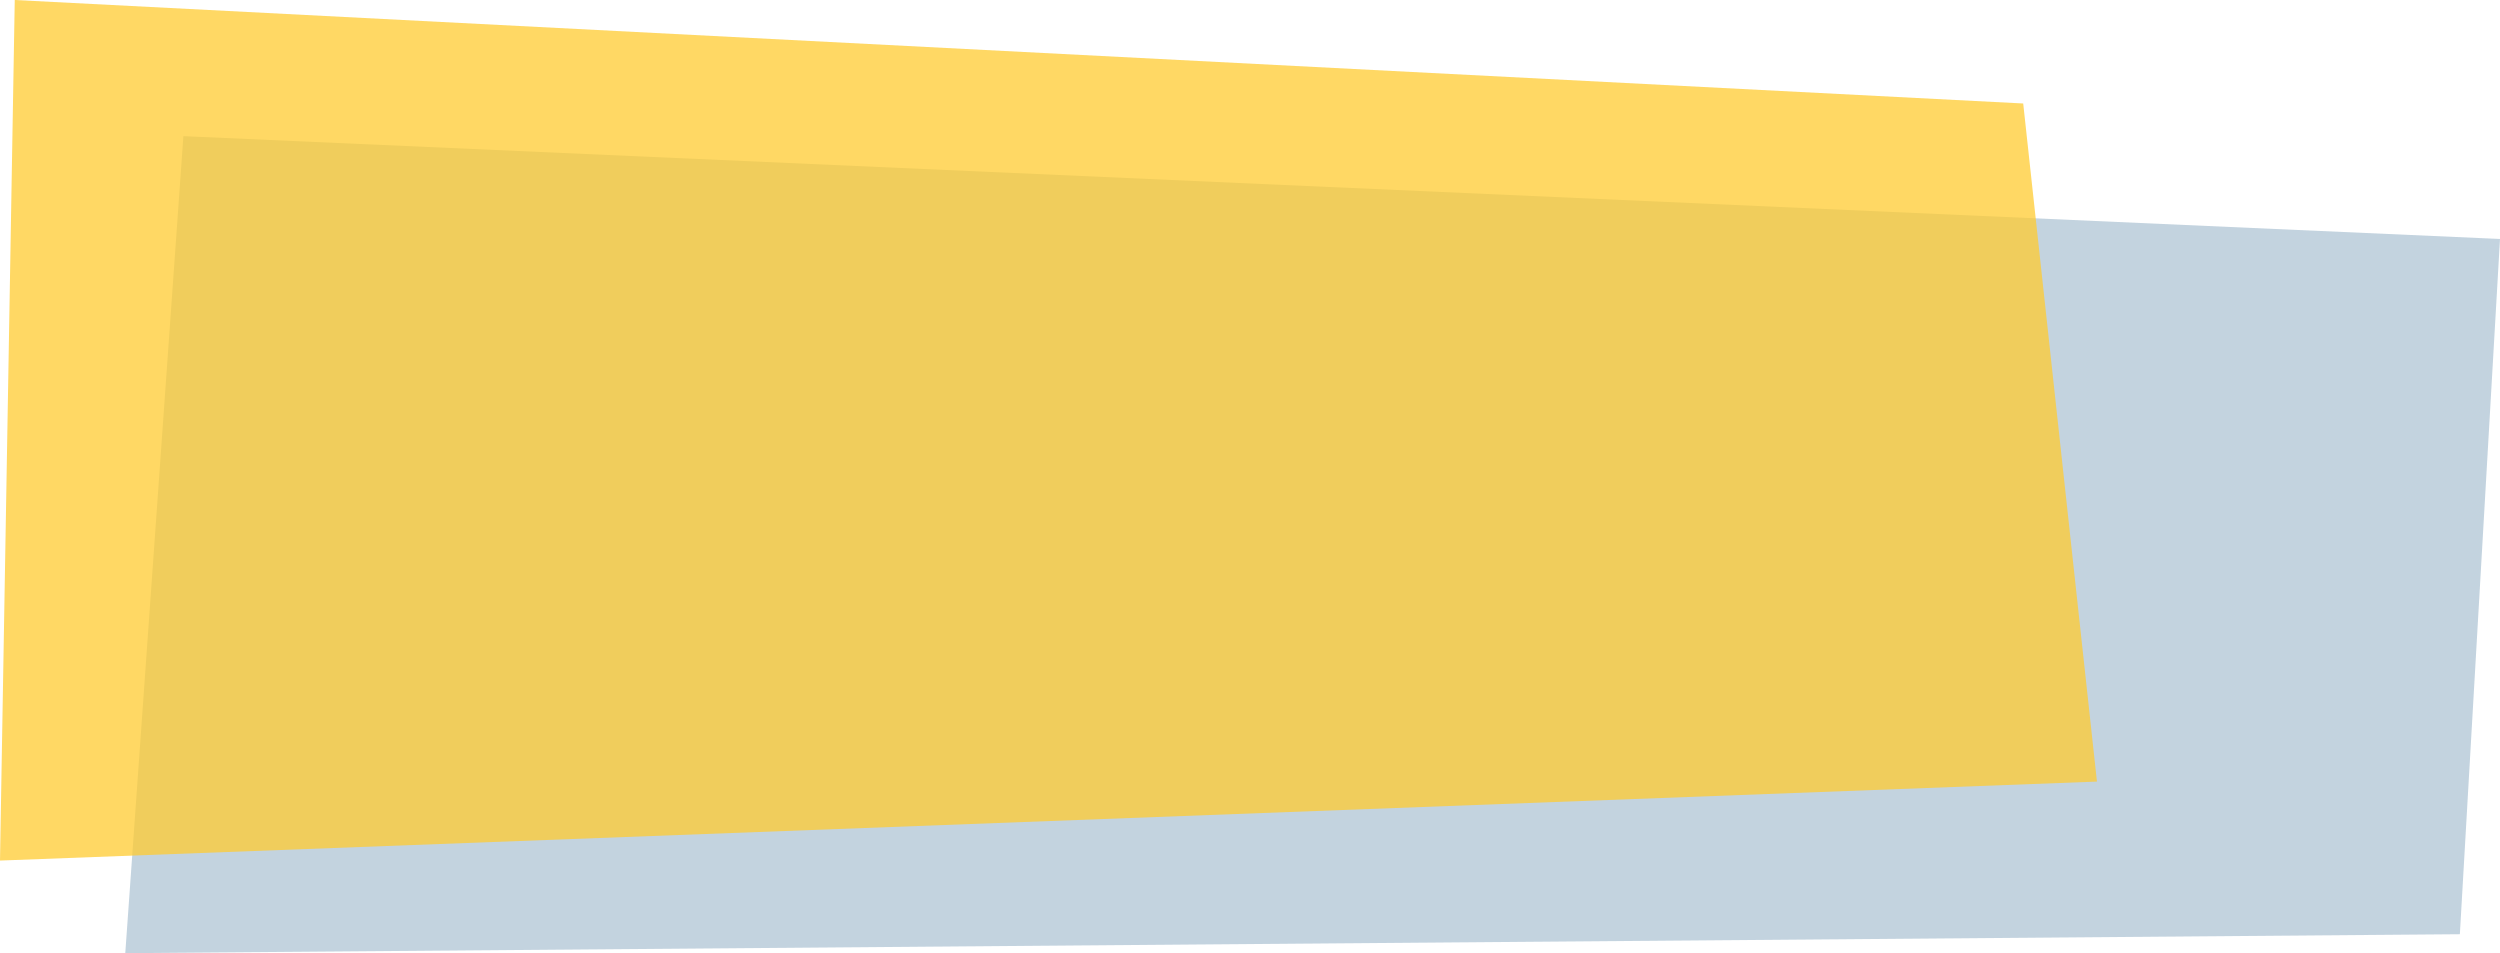
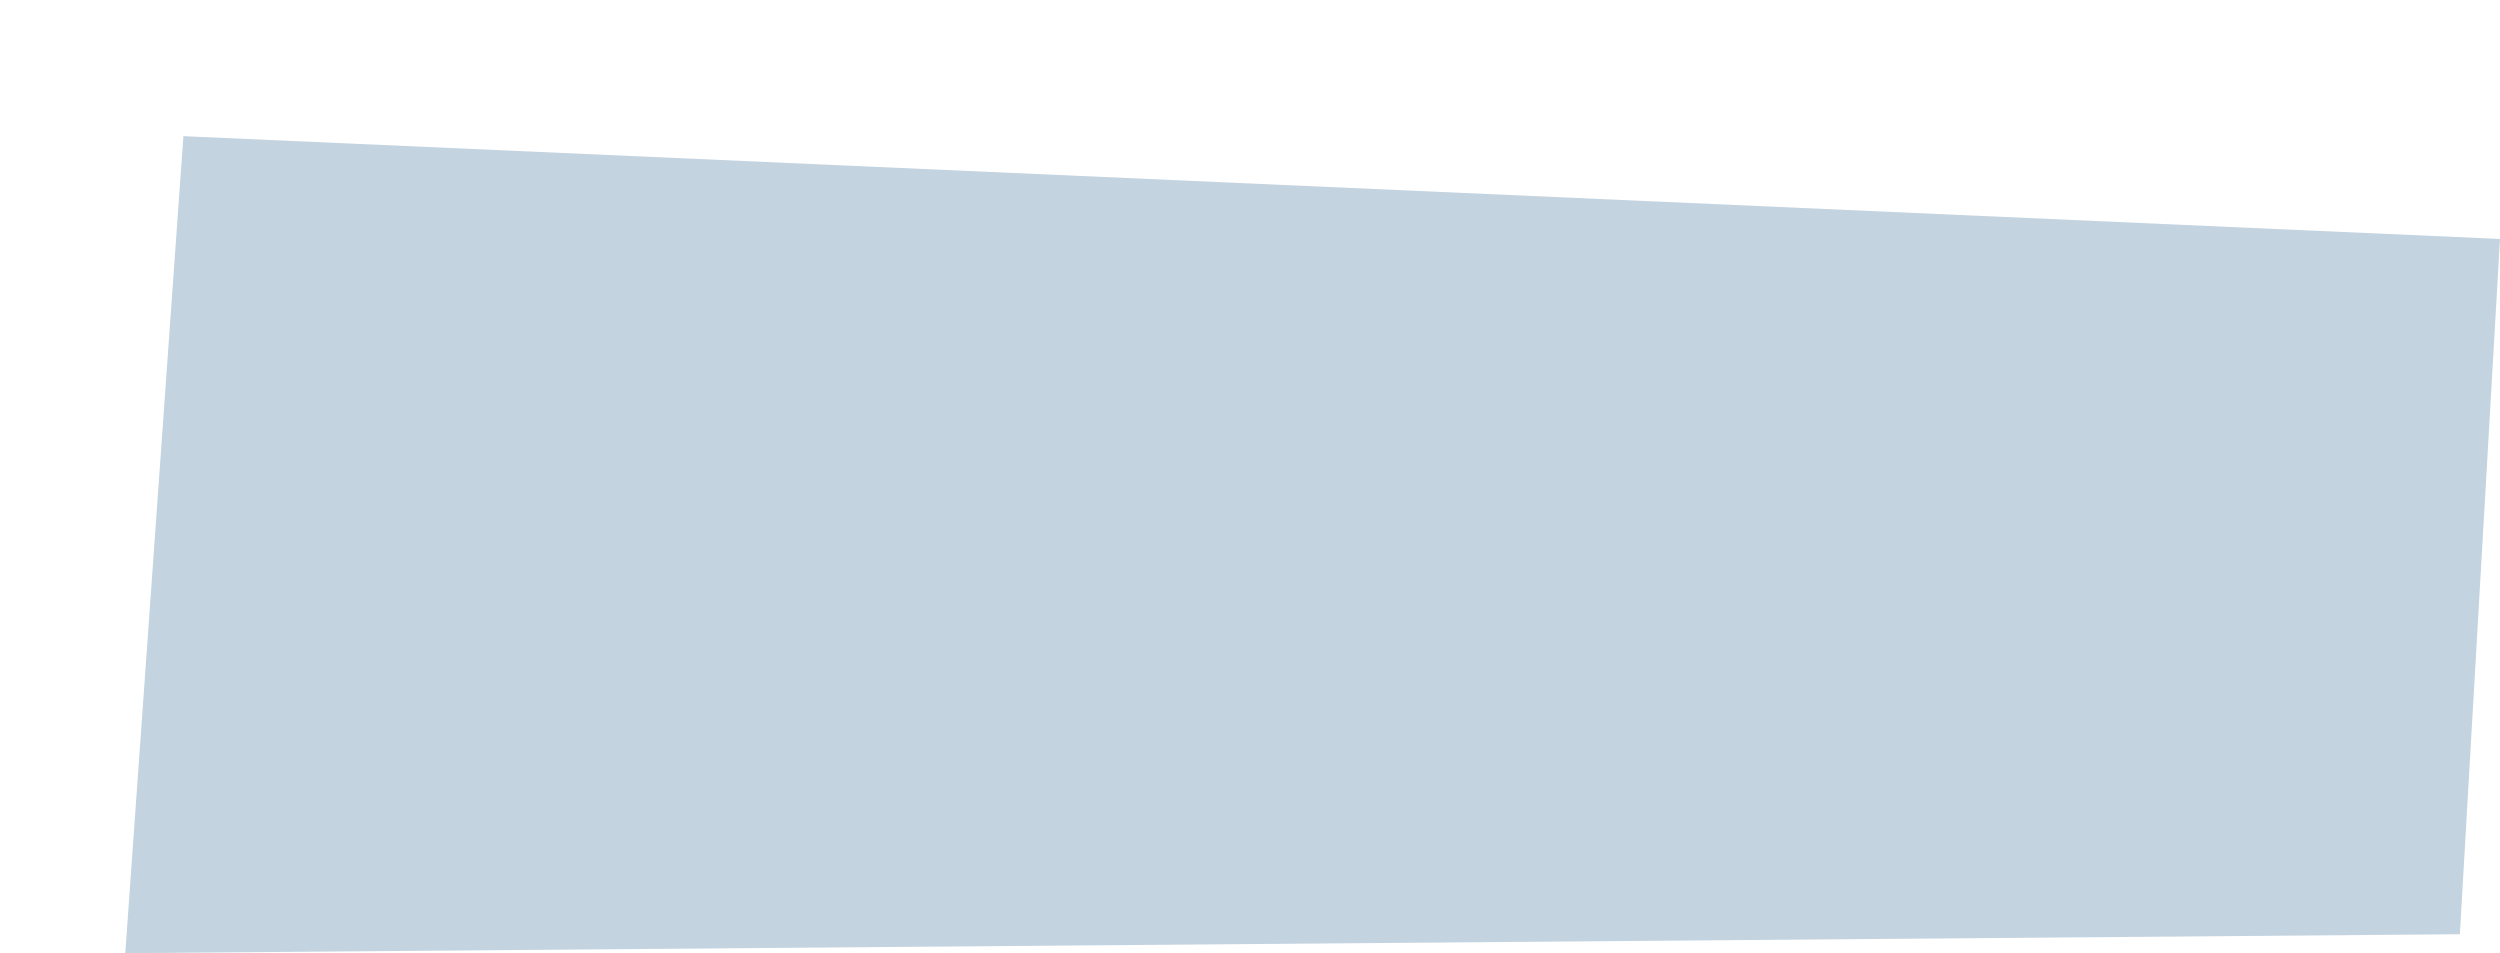
<svg xmlns="http://www.w3.org/2000/svg" width="459" height="175" viewBox="0 0 459 175" fill="none">
  <path opacity="0.75" d="M23 175L451.63 171.523L459 43.874L33.673 25L23 175Z" fill="#AEC4D4" />
-   <path opacity="0.75" d="M5.31937e-06 158L385 143.5L371.46 19L2.708 -2.95296e-08L5.31937e-06 158Z" fill="#FFCA31" />
</svg>